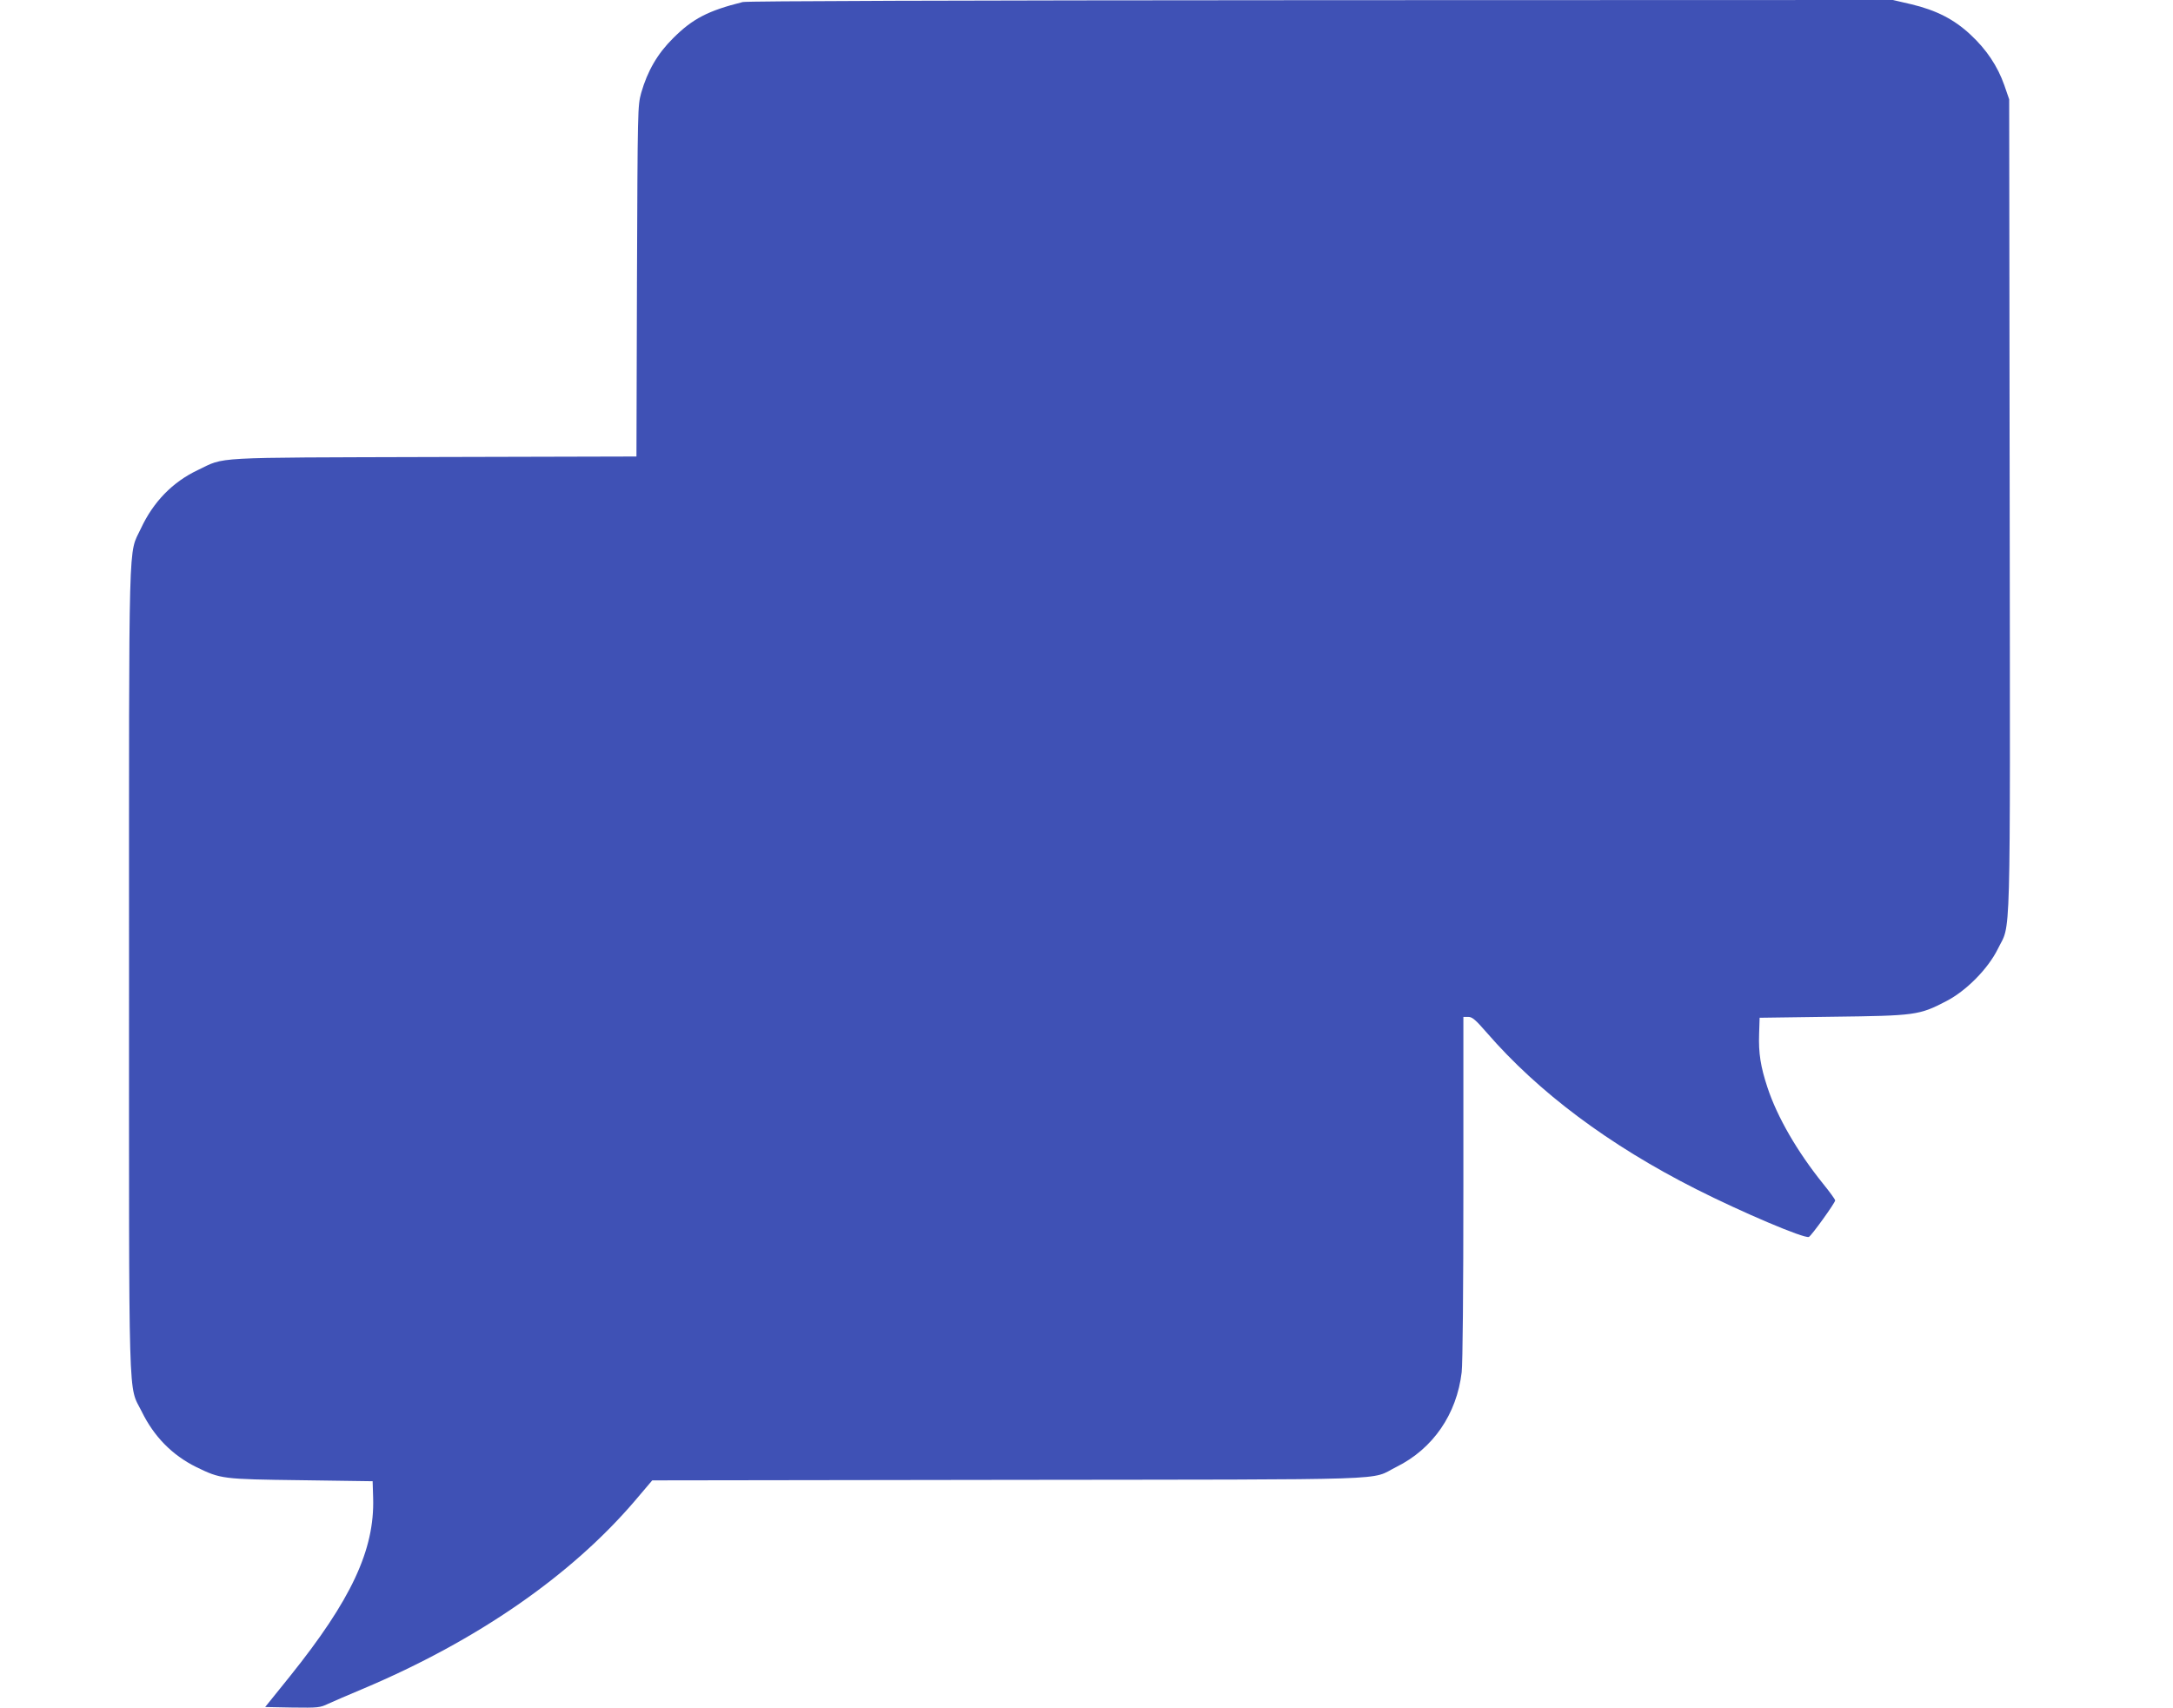
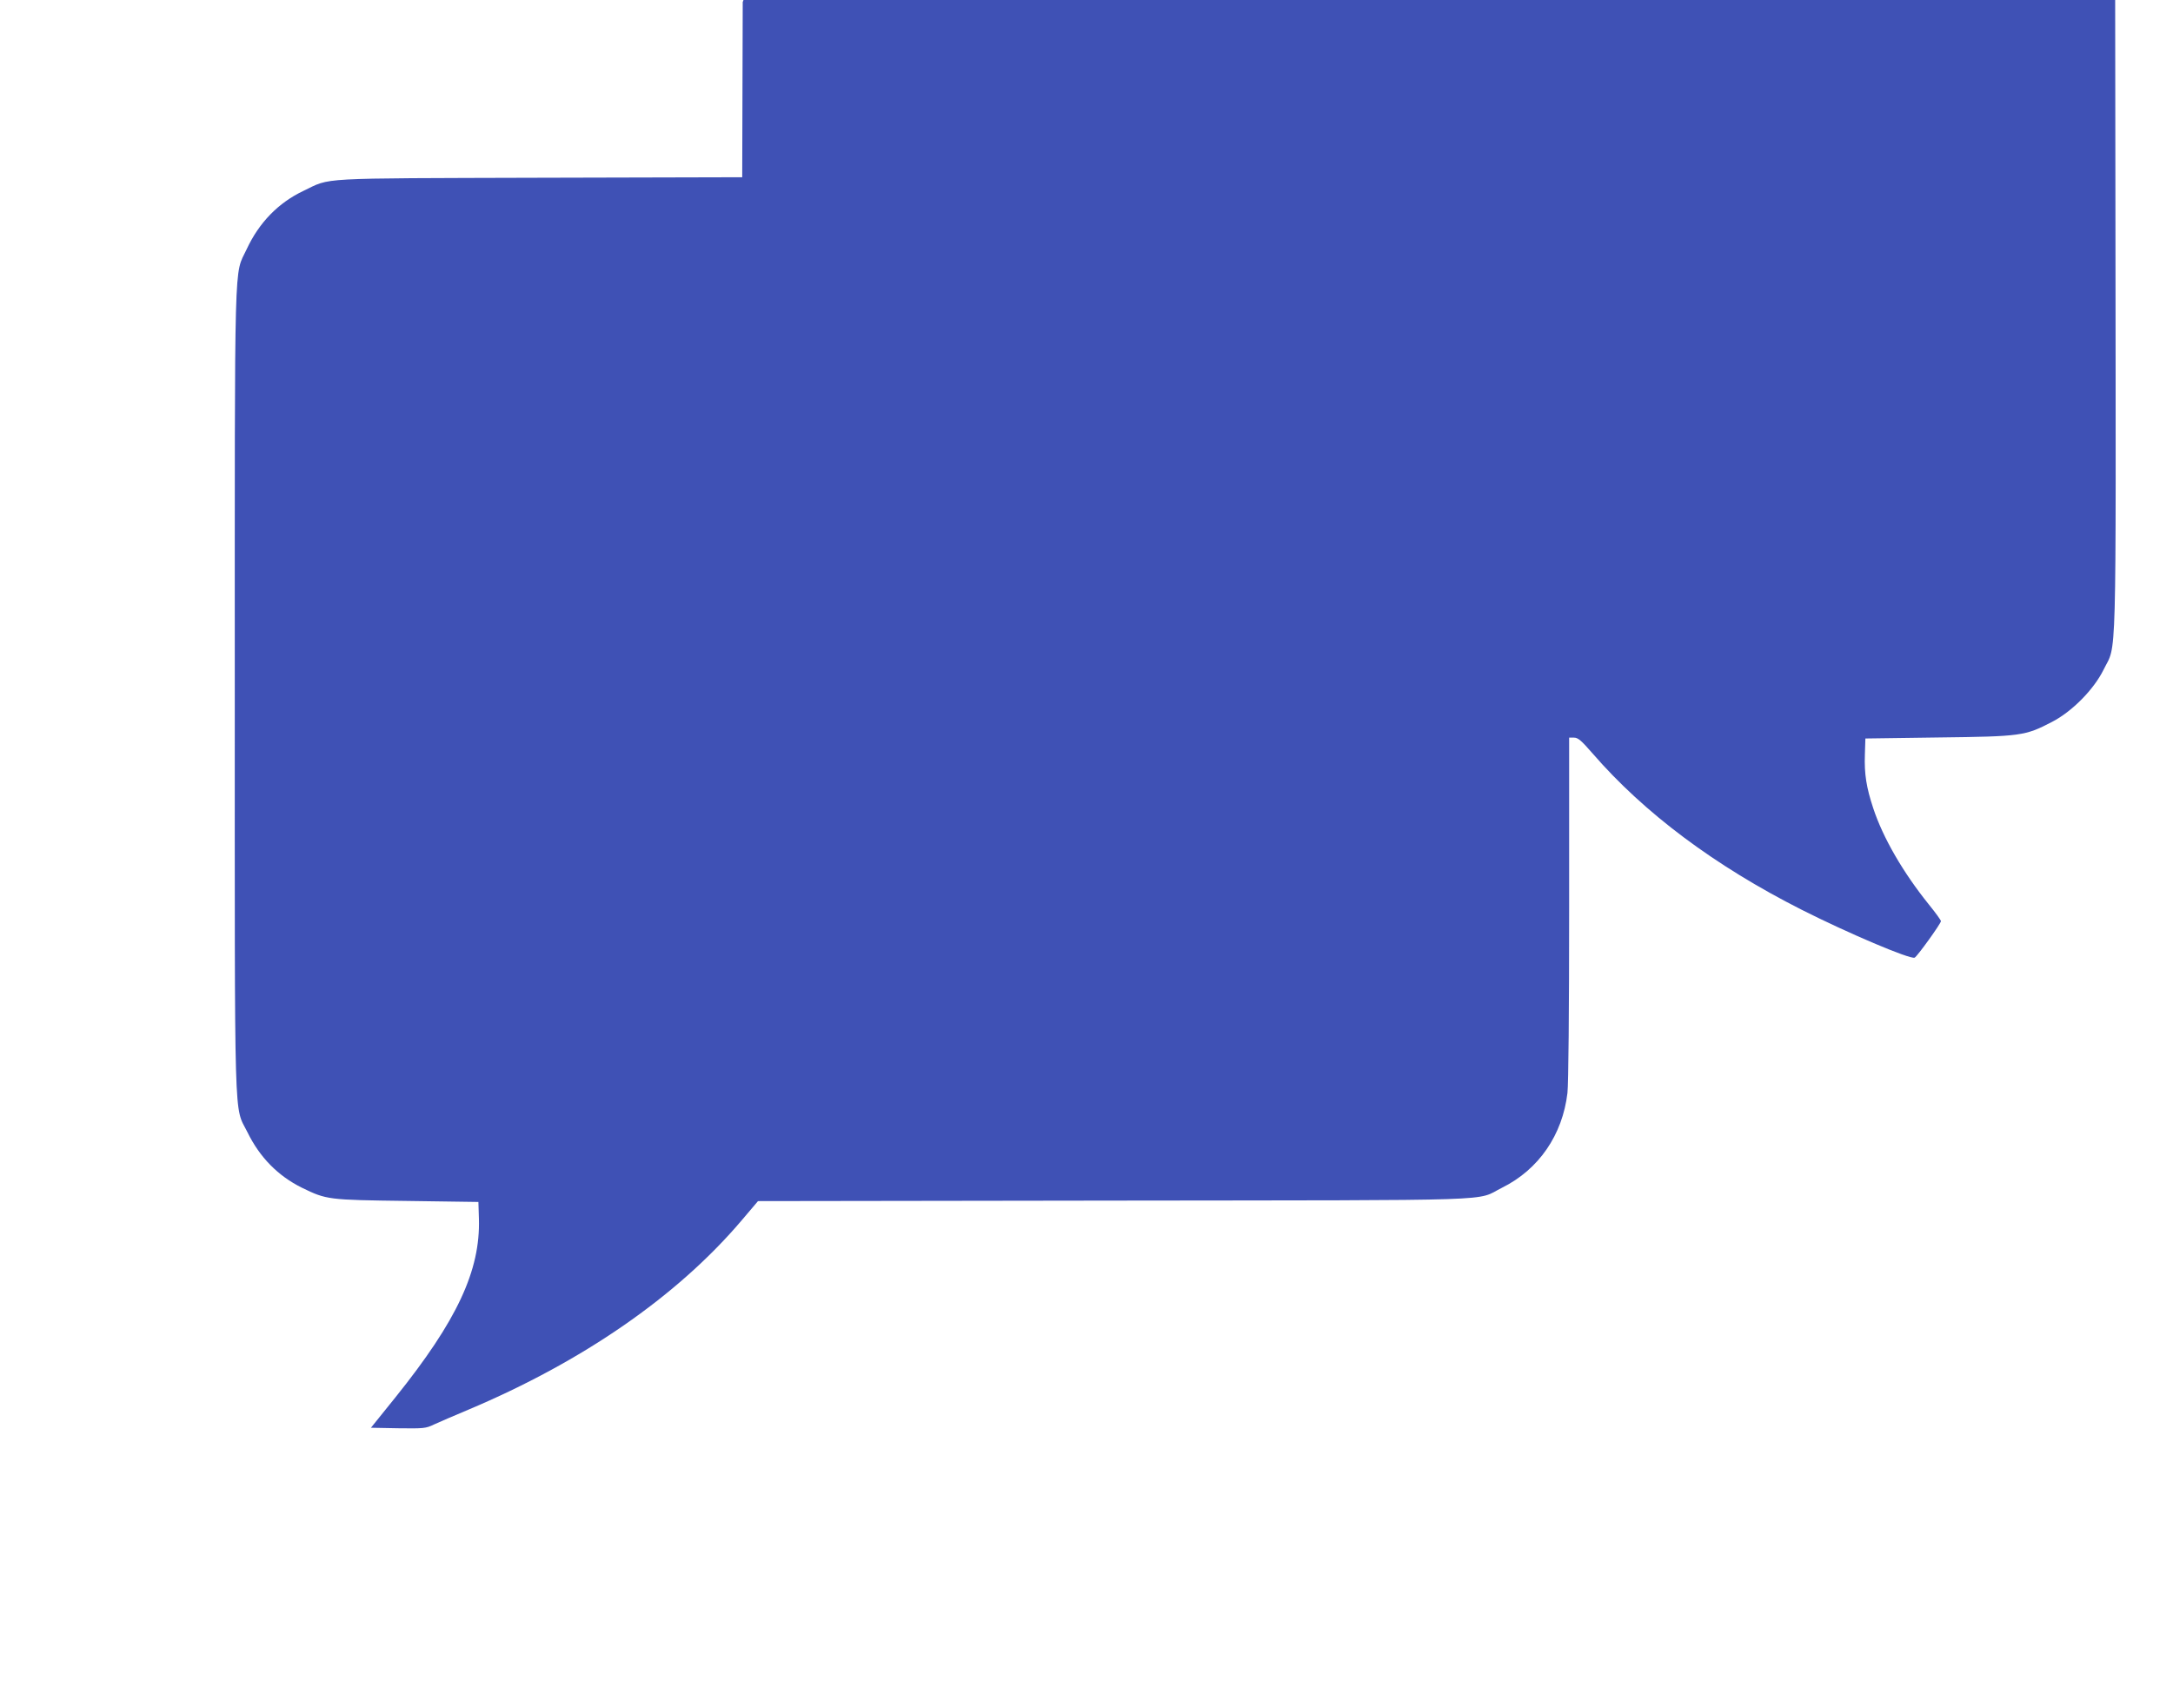
<svg xmlns="http://www.w3.org/2000/svg" version="1.0" width="1280pt" height="1006pt" viewBox="0 0 1280 1006" preserveAspectRatio="xMidYMid meet">
  <g transform="translate(0,1006) scale(0.1,-0.1)" fill="#3f51b5" stroke="none">
-     <path d="M4375 10048 c-204 -51 -295 -98 -410 -213 -92 -91 -151 -193 -188 -322 -21 -78 -21 -83 -25 -1110 l-3 -1032 -1192 -3 c-1332 -4 -1227 2 -1392 -77 -148 -70 -262 -187 -335 -344 -75 -161 -70 36 -70 -2597 0 -2646 -6 -2441 75 -2605 72 -147 179 -256 320 -326 146 -71 152 -72 620 -78 l420 -6 3 -99 c9 -305 -129 -600 -491 -1051 l-145 -180 160 -3 c152 -2 163 -1 211 22 29 13 120 53 202 87 674 284 1229 668 1606 1110 l101 119 2097 3 c2346 3 2123 -5 2286 76 216 107 356 311 385 558 6 53 10 480 10 1091 l0 1002 29 0 c23 0 42 -16 109 -93 304 -351 720 -662 1232 -921 269 -136 638 -293 665 -282 14 5 155 201 155 215 0 6 -32 50 -71 98 -152 189 -270 392 -328 568 -40 121 -53 201 -49 315 l3 95 430 6 c488 6 510 9 668 91 119 61 247 191 305 308 78 161 73 -62 70 2612 l-3 2393 -29 84 c-39 111 -105 210 -199 297 -96 90 -202 144 -349 179 l-108 25 -3367 -1 c-2185 -1 -3382 -5 -3408 -11z" />
+     <path d="M4375 10048 l-3 -1032 -1192 -3 c-1332 -4 -1227 2 -1392 -77 -148 -70 -262 -187 -335 -344 -75 -161 -70 36 -70 -2597 0 -2646 -6 -2441 75 -2605 72 -147 179 -256 320 -326 146 -71 152 -72 620 -78 l420 -6 3 -99 c9 -305 -129 -600 -491 -1051 l-145 -180 160 -3 c152 -2 163 -1 211 22 29 13 120 53 202 87 674 284 1229 668 1606 1110 l101 119 2097 3 c2346 3 2123 -5 2286 76 216 107 356 311 385 558 6 53 10 480 10 1091 l0 1002 29 0 c23 0 42 -16 109 -93 304 -351 720 -662 1232 -921 269 -136 638 -293 665 -282 14 5 155 201 155 215 0 6 -32 50 -71 98 -152 189 -270 392 -328 568 -40 121 -53 201 -49 315 l3 95 430 6 c488 6 510 9 668 91 119 61 247 191 305 308 78 161 73 -62 70 2612 l-3 2393 -29 84 c-39 111 -105 210 -199 297 -96 90 -202 144 -349 179 l-108 25 -3367 -1 c-2185 -1 -3382 -5 -3408 -11z" />
  </g>
</svg>